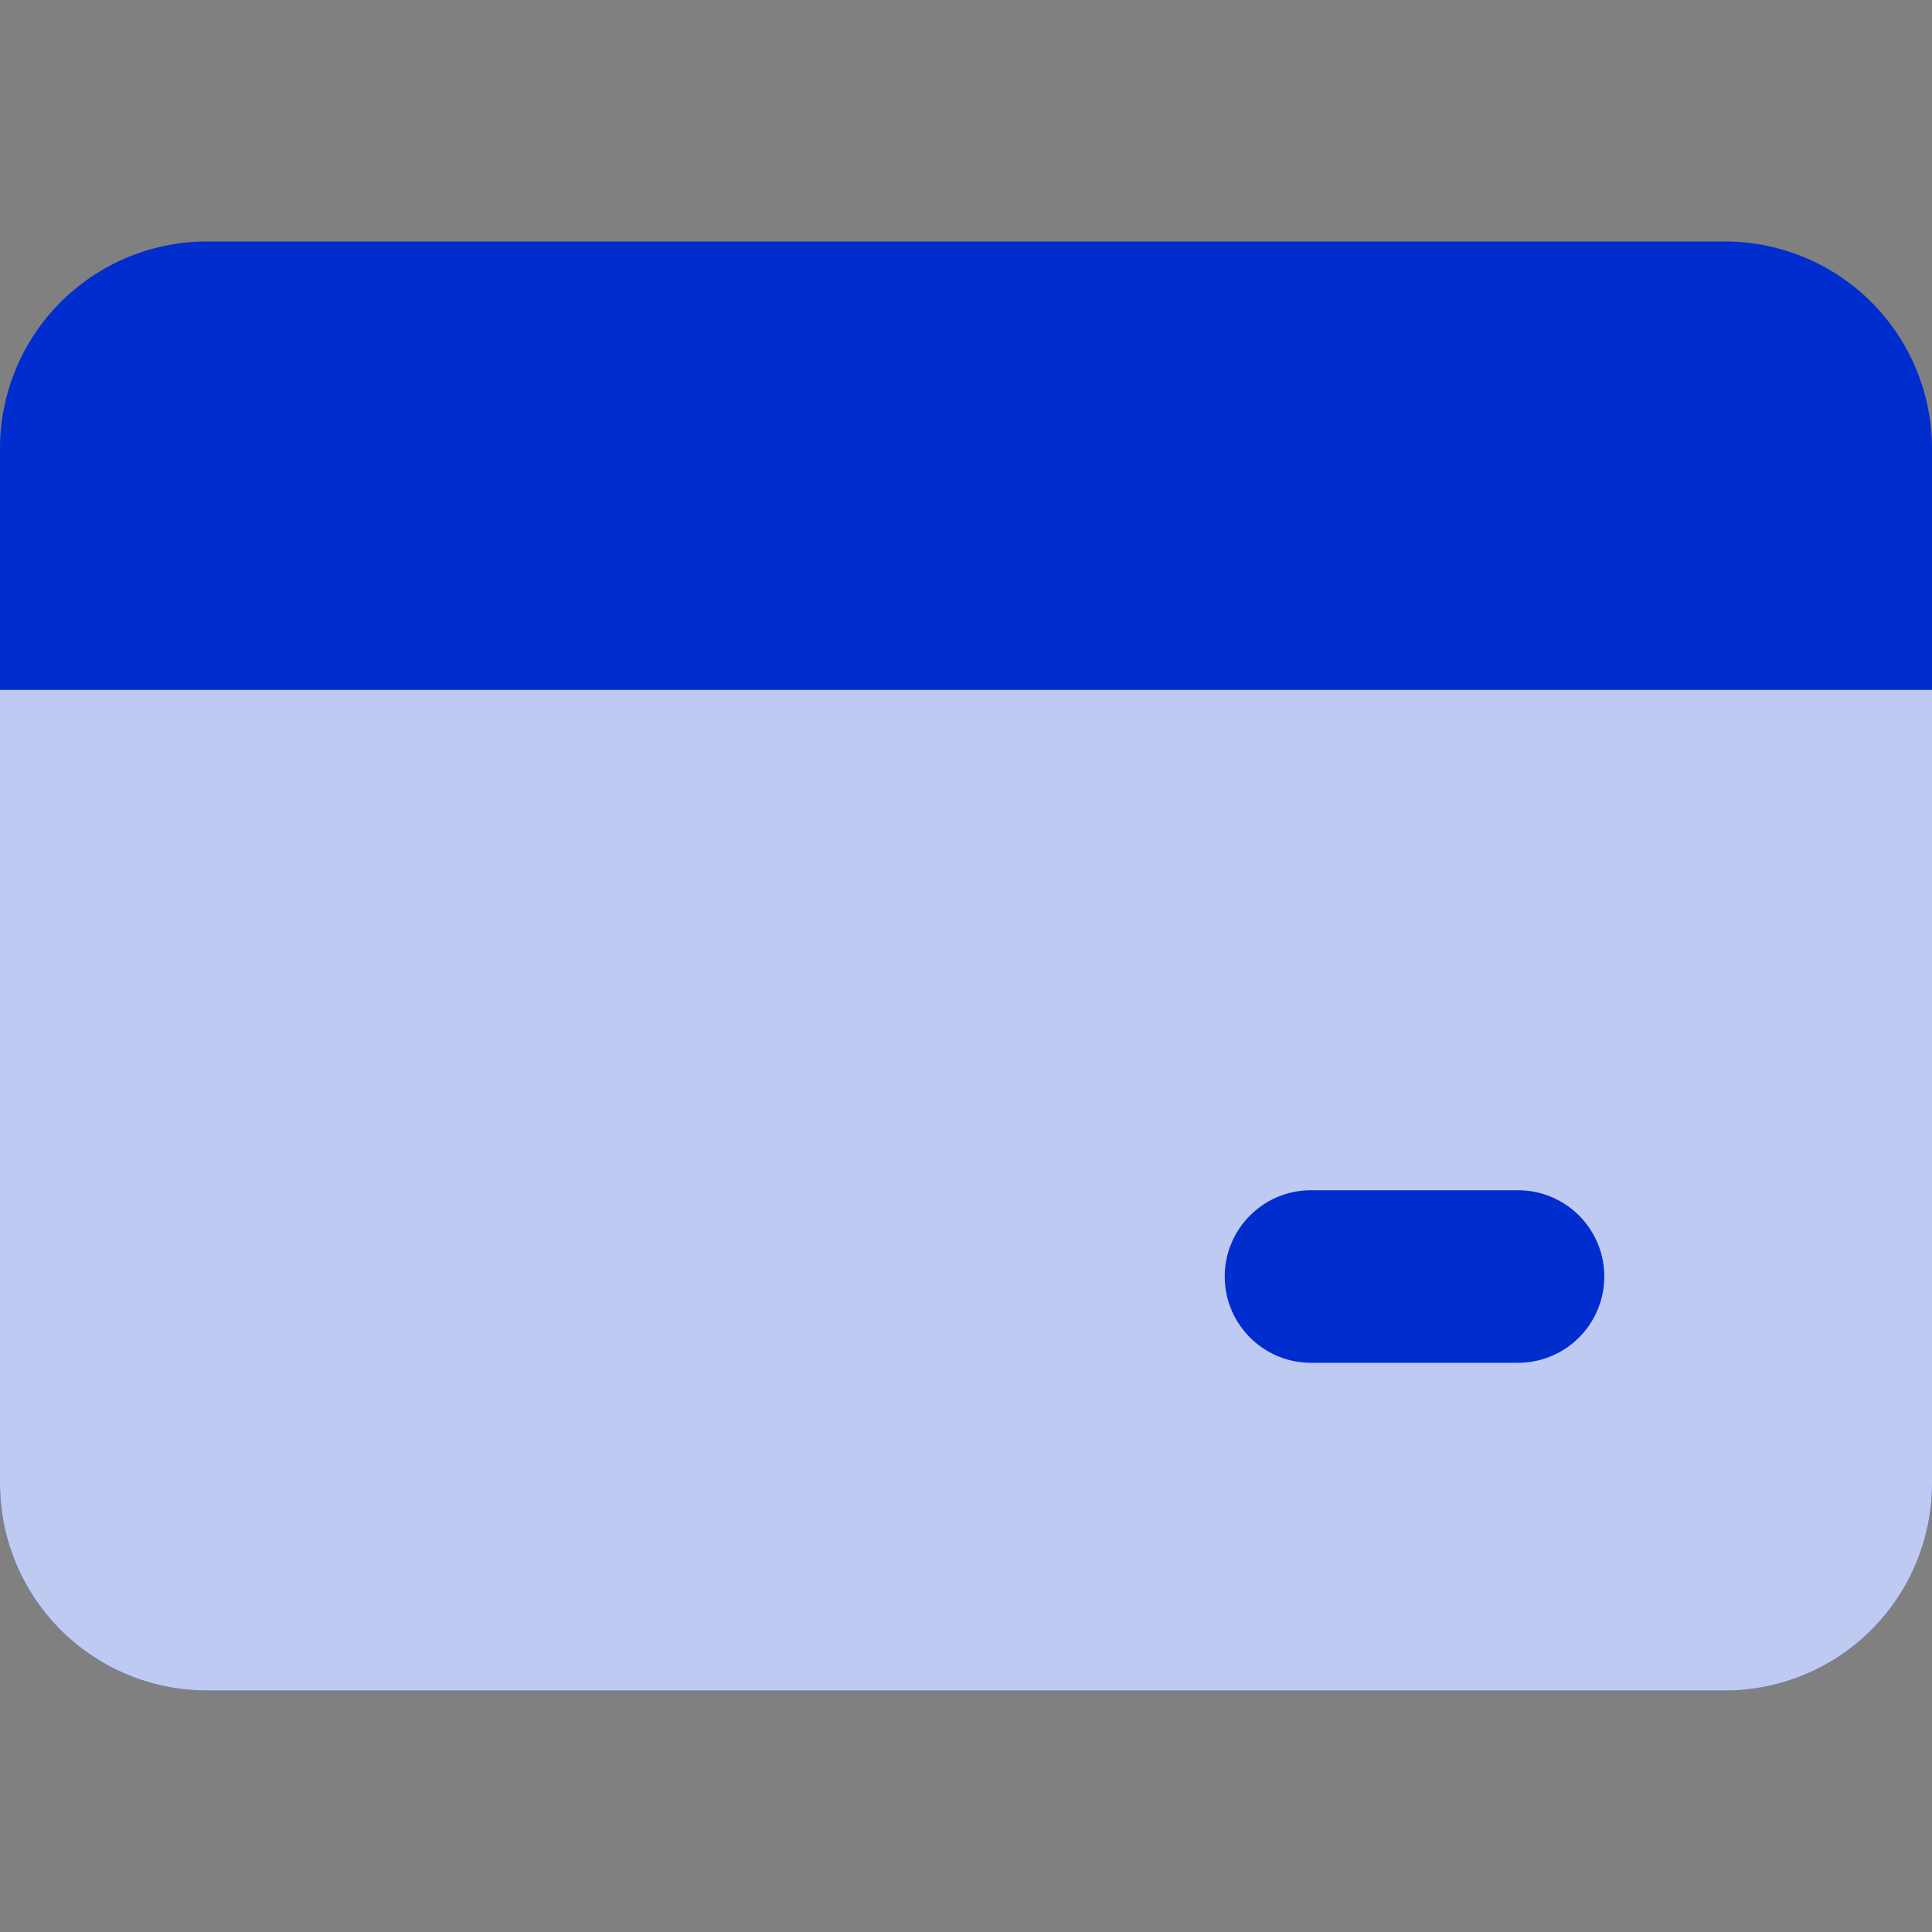
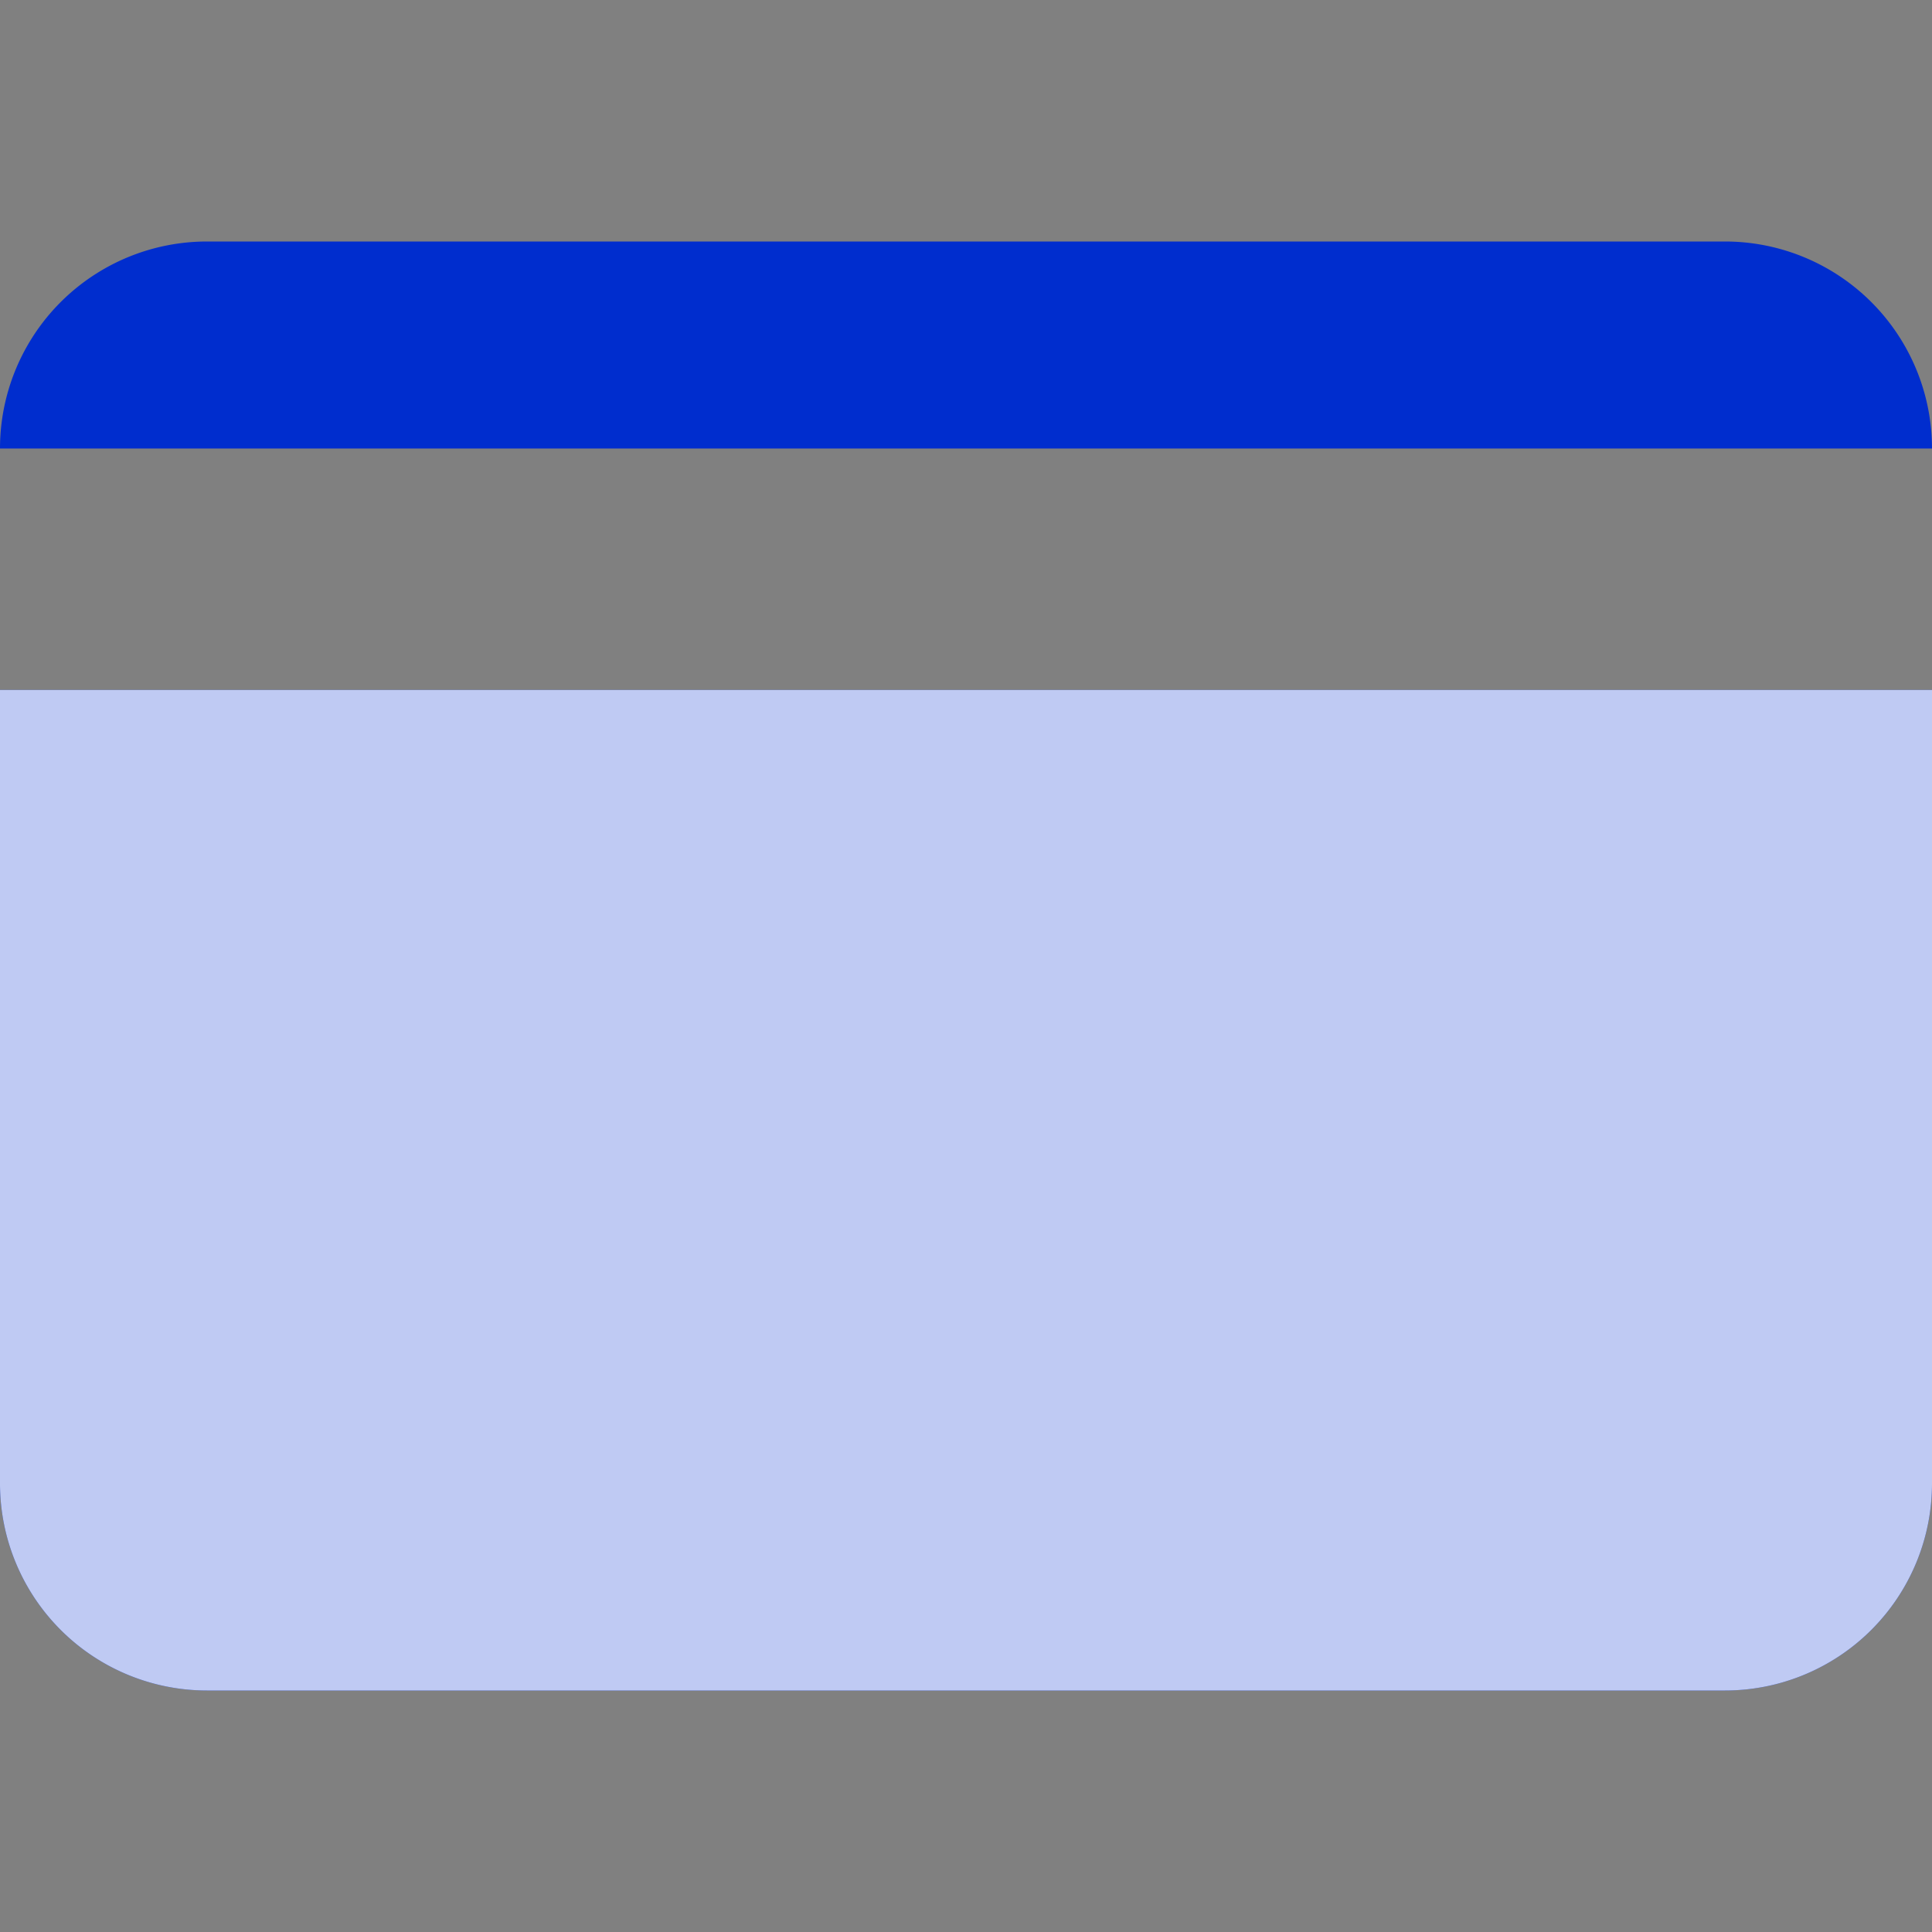
<svg xmlns="http://www.w3.org/2000/svg" width="40" height="40" viewBox="0 0 40 40" fill="none">
  <rect x="0" y="0" width="40" height="40" fill="#808080" stroke="none" />
  <g clip-path="url(#clip0_833_11141)">
-     <path fill-rule="evenodd" clip-rule="evenodd" d="M0 9.286A4.286 4.286 0 014.286 5h31.428A4.286 4.286 0 0140 9.286v5H0v-5z" fill="#002DCE" />
+     <path fill-rule="evenodd" clip-rule="evenodd" d="M0 9.286A4.286 4.286 0 014.286 5h31.428A4.286 4.286 0 0140 9.286v5v-5z" fill="#002DCE" />
    <path d="M0 14.286v16.429A4.286 4.286 0 004.286 35h31.428A4.286 4.286 0 0040 30.715v-16.43H0z" fill="#002DCE" />
    <path d="M0 14.286v16.429A4.286 4.286 0 004.286 35h31.428A4.286 4.286 0 0040 30.715v-16.43H0z" fill="#fff" fill-opacity=".75" />
-     <path fill-rule="evenodd" clip-rule="evenodd" d="M25.357 26.429c0-.986.8-1.786 1.786-1.786h4.286a1.786 1.786 0 010 3.572h-4.286c-.986 0-1.786-.8-1.786-1.786z" fill="#002DCE" />
  </g>
  <defs>
    <clipPath id="clip0_833_11141">
      <path fill="#fff" d="M0 0h40v40H0z" />
    </clipPath>
  </defs>
</svg>